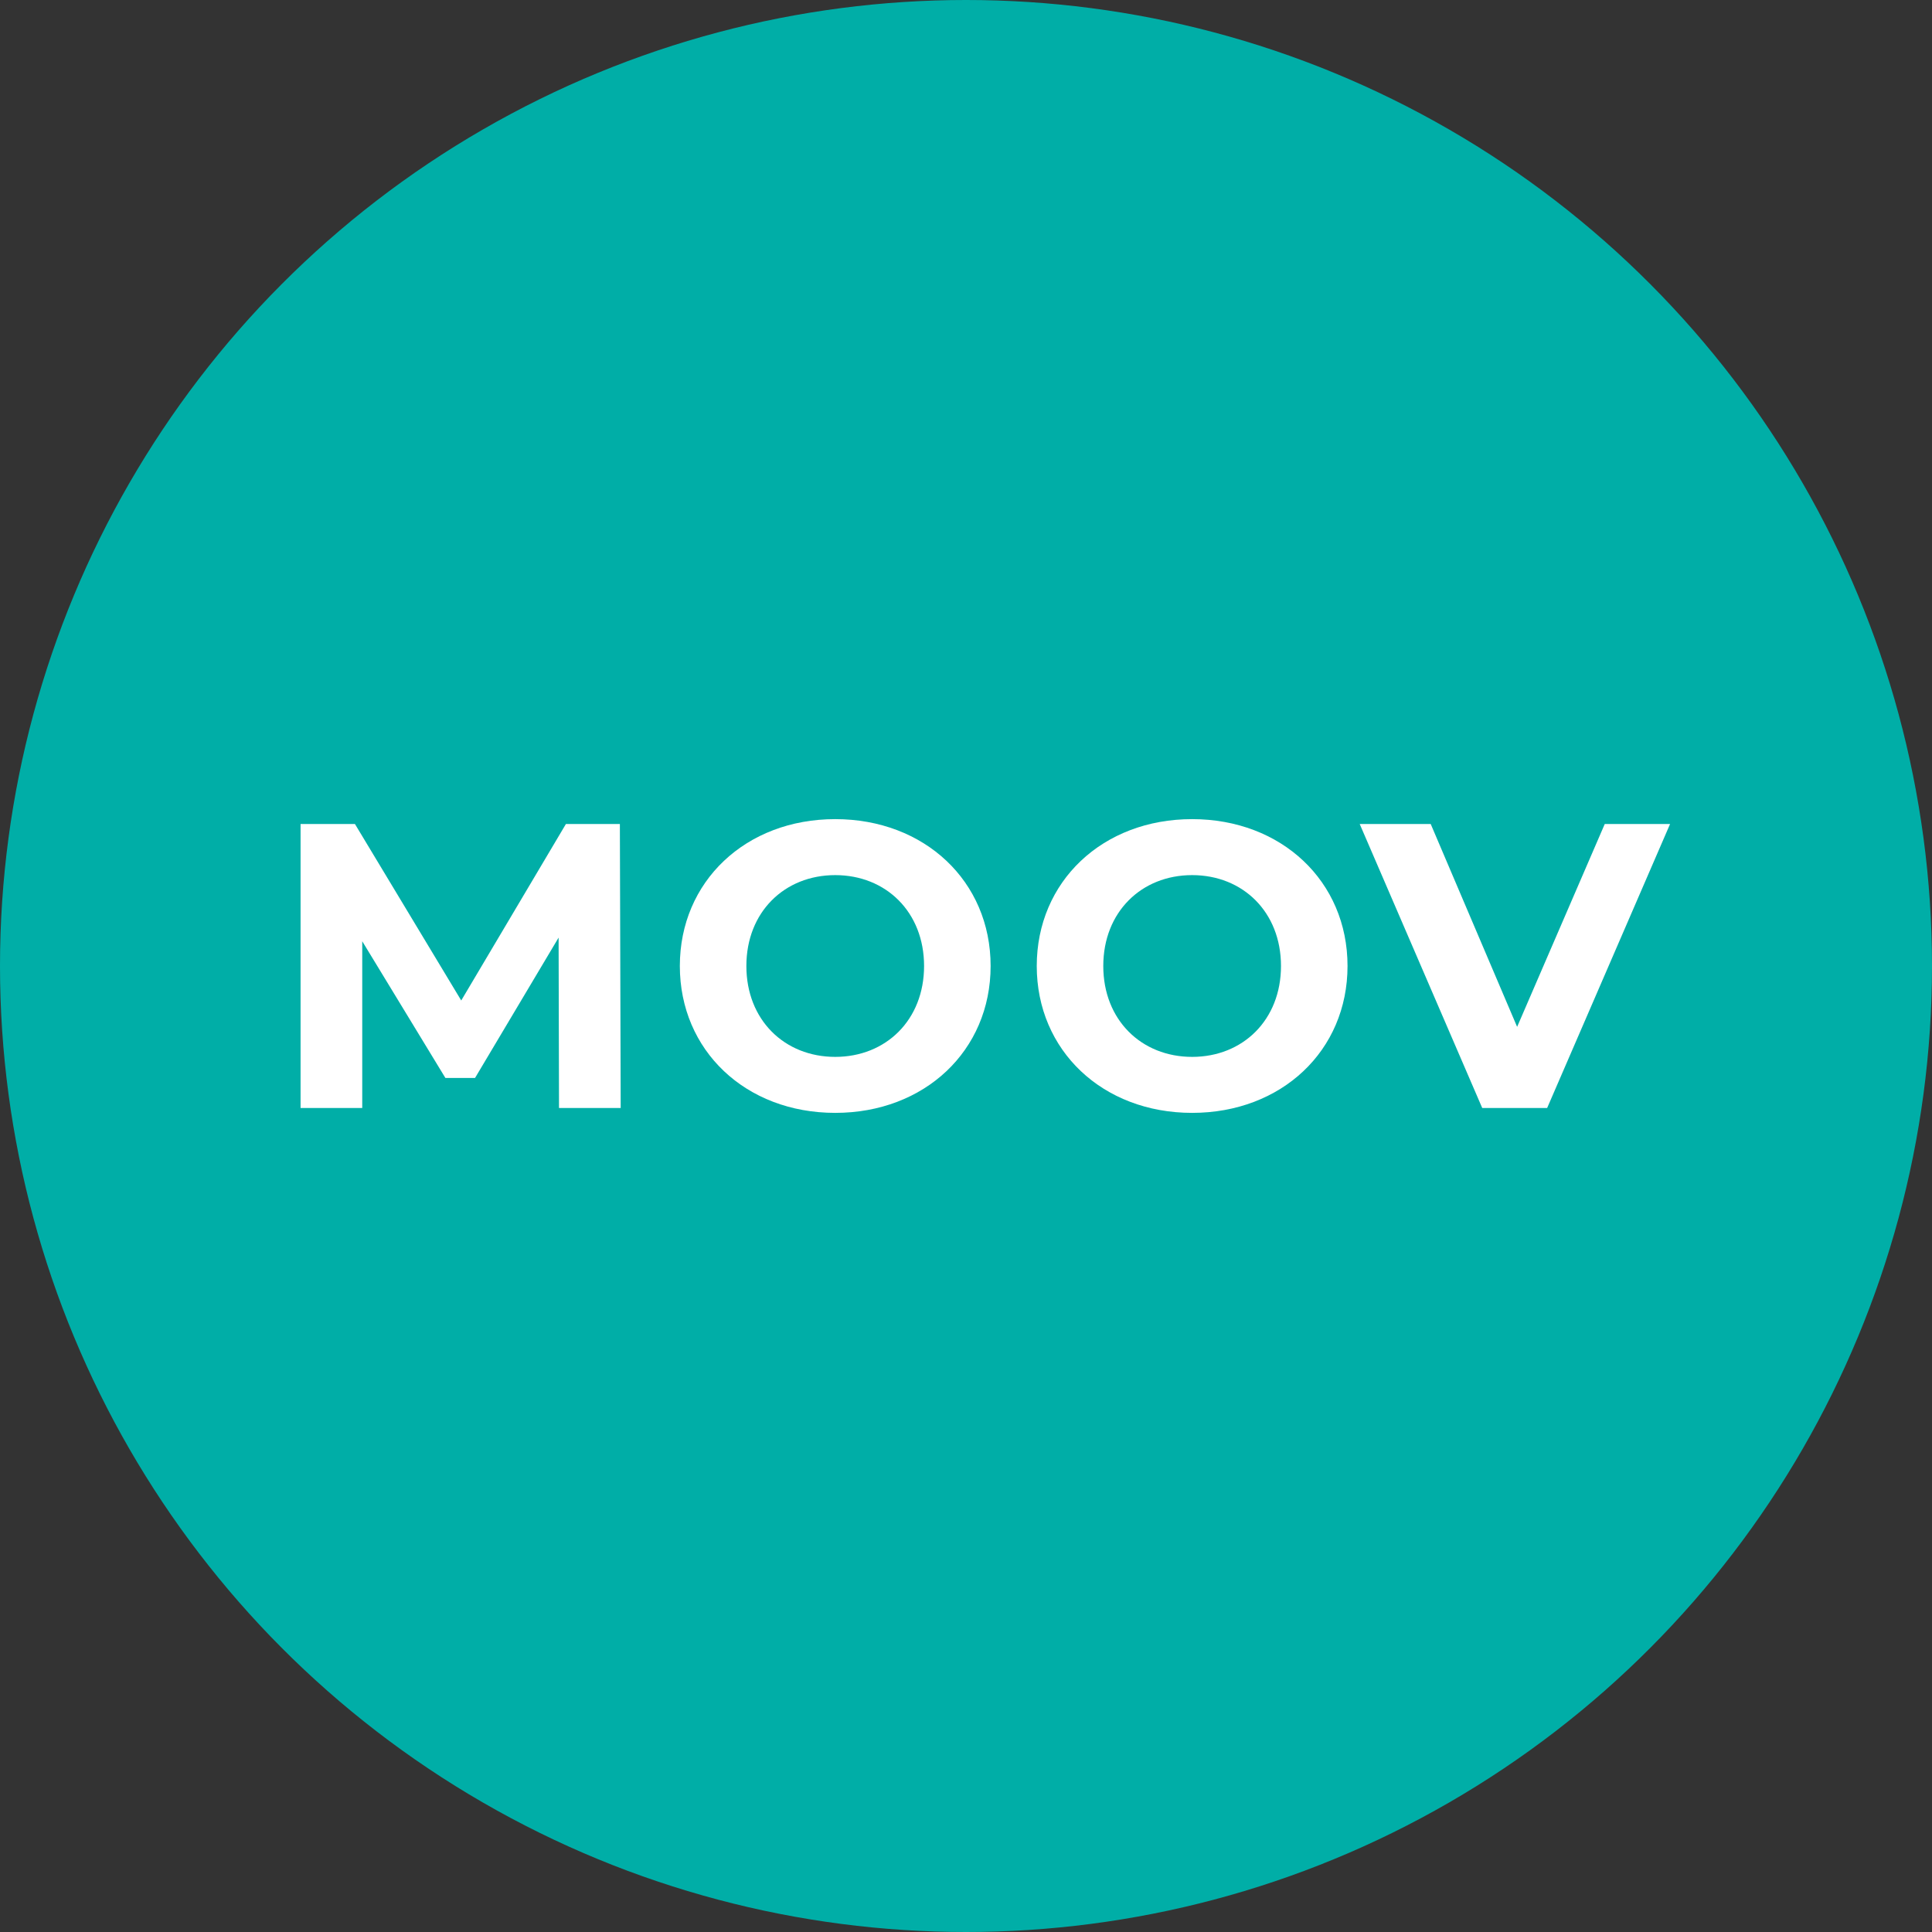
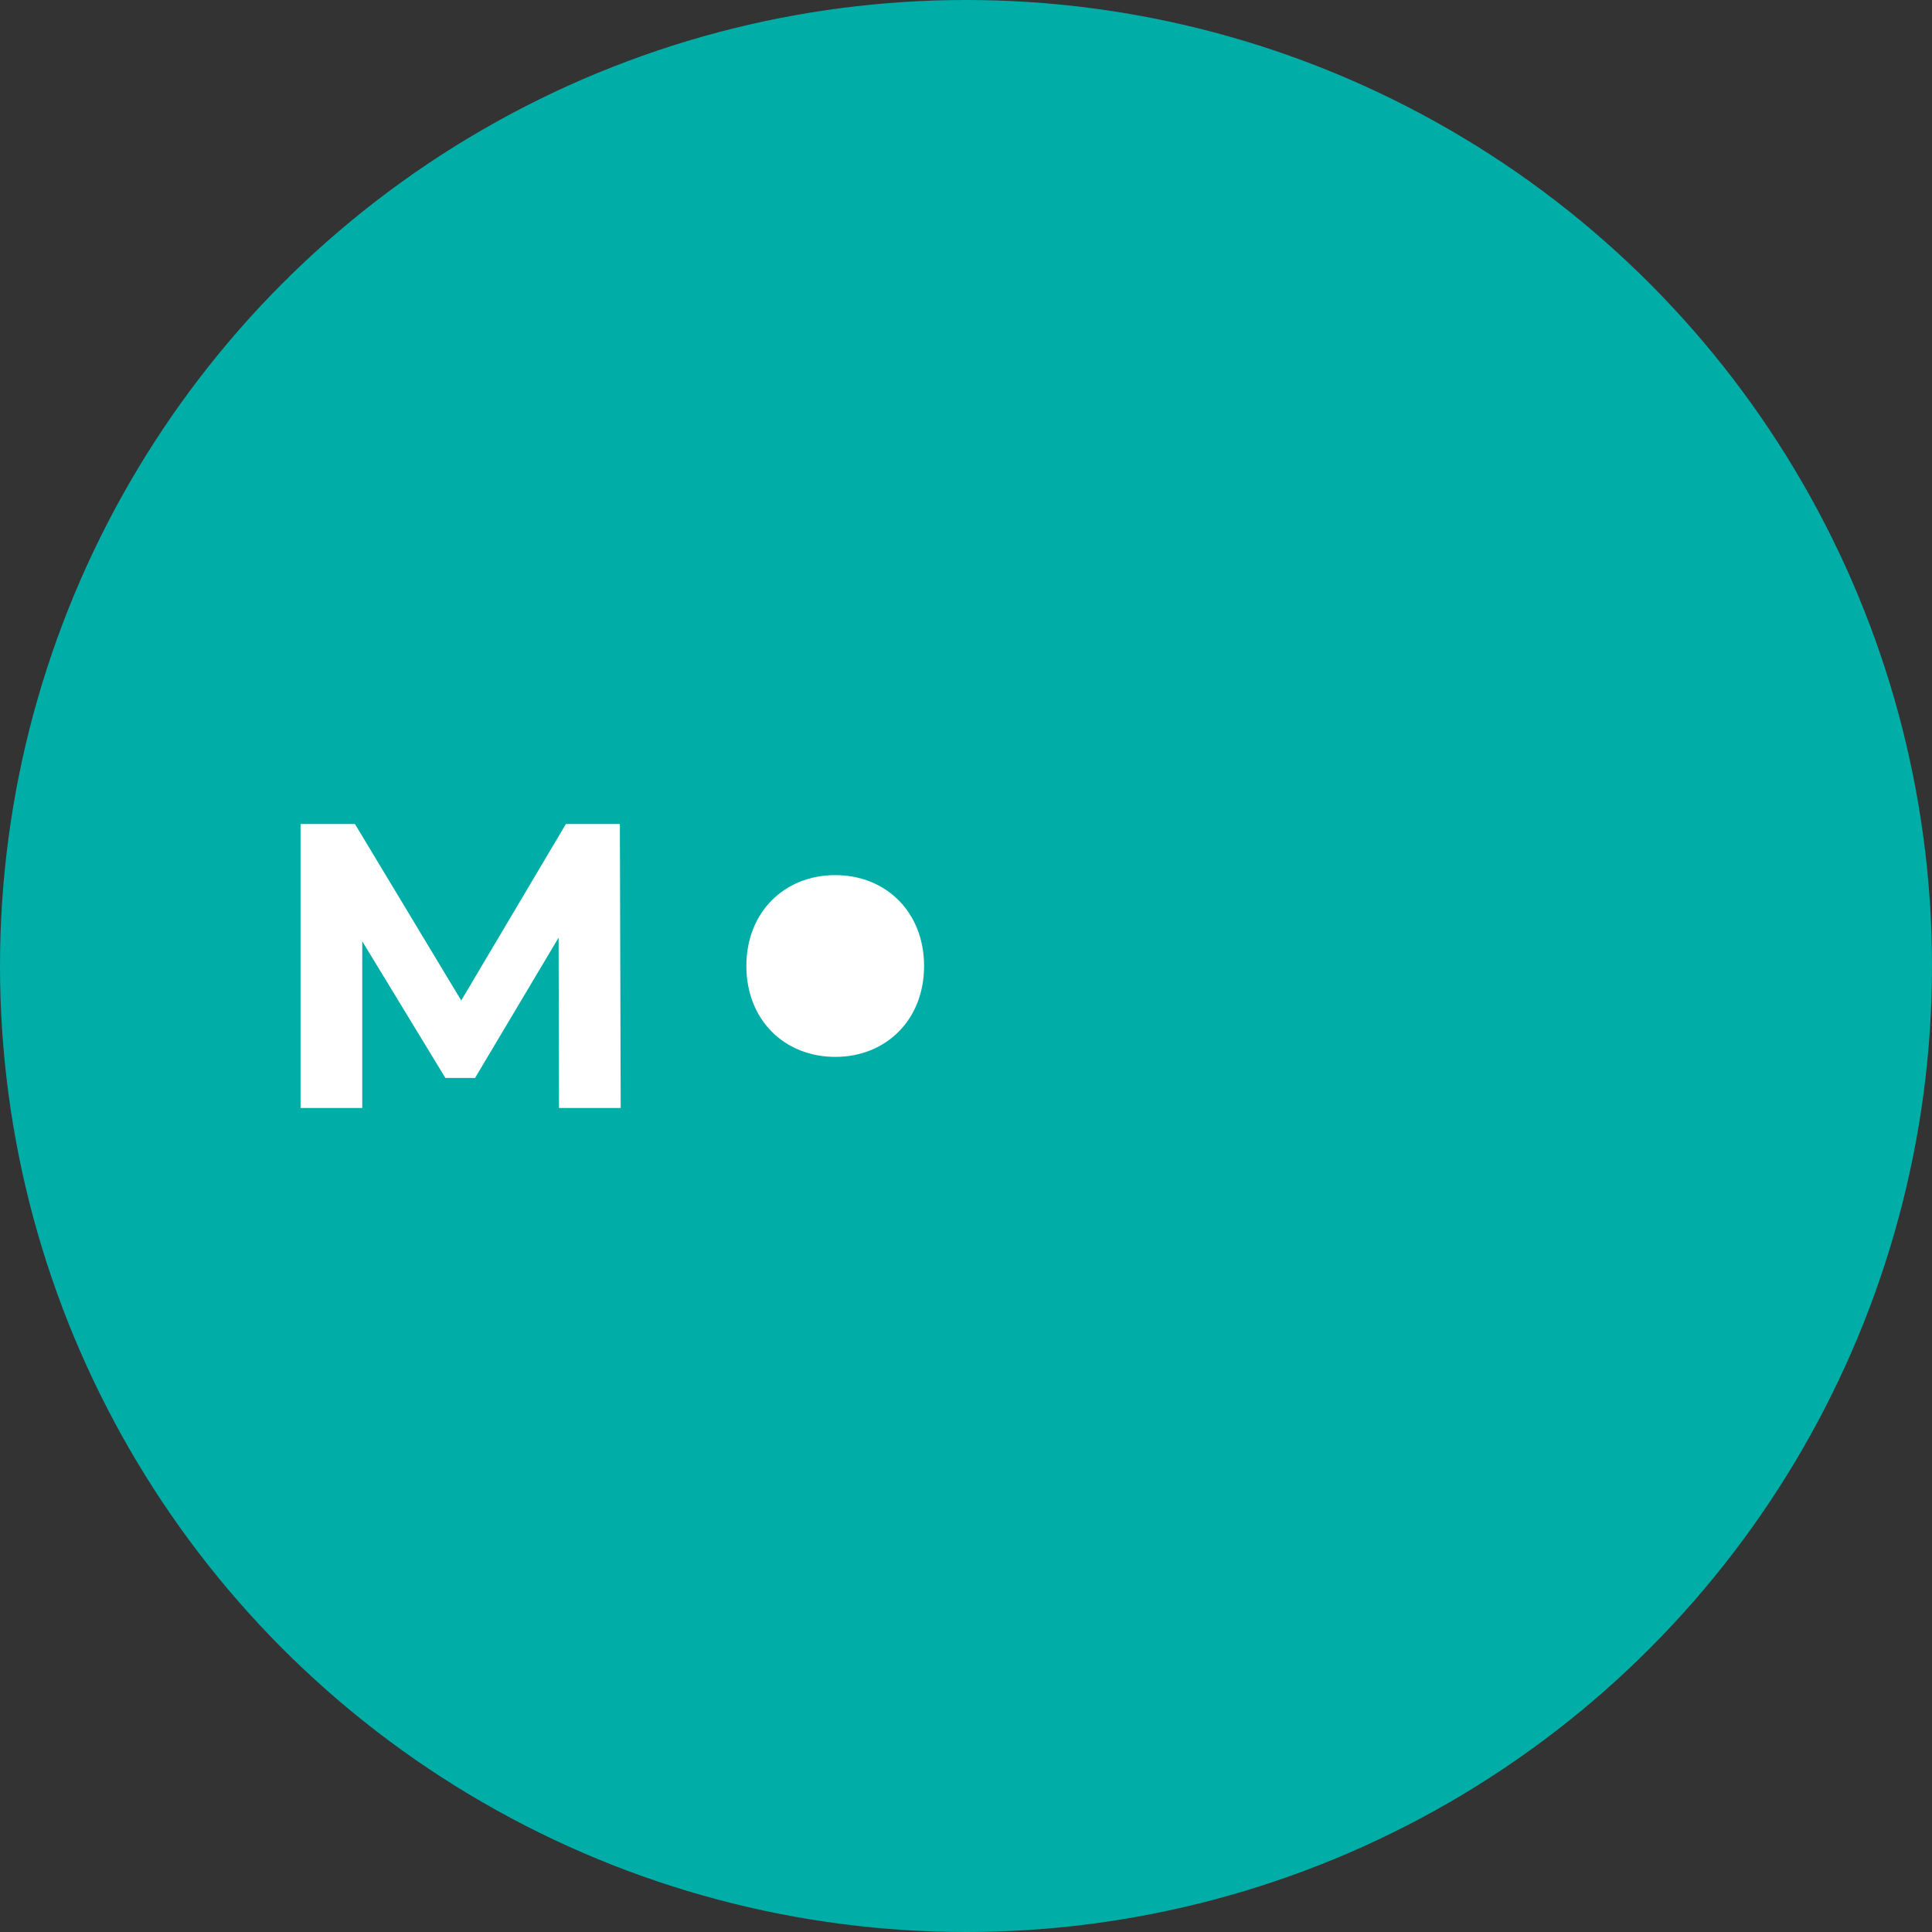
<svg xmlns="http://www.w3.org/2000/svg" id="_レイヤー_2" viewBox="0 0 400 400">
  <rect x="0" y="0" width="400" height="400" fill="#333333" stroke="none" />
  <g id="_デザイン">
    <circle cx="200" cy="200" r="200" style="fill:#00aea7; stroke-width:0px;" />
    <path d="m115.737,229.4l-.084-35.28-17.304,29.064h-6.132l-17.22-28.308v34.524h-12.769v-58.8h11.256l22.008,36.54,21.673-36.54h11.172l.168,58.8h-12.769Z" style="fill:#fff; stroke-width:0px;" />
-     <path d="m140.753,200c0-17.472,13.607-30.408,32.172-30.408,18.479,0,32.172,12.852,32.172,30.408,0,17.556-13.692,30.408-32.172,30.408-18.564,0-32.172-12.936-32.172-30.408Zm50.567,0c0-11.172-7.896-18.816-18.396-18.816s-18.396,7.644-18.396,18.816,7.896,18.816,18.396,18.816,18.396-7.644,18.396-18.816Z" style="fill:#fff; stroke-width:0px;" />
-     <path d="m214.648,200c0-17.472,13.607-30.408,32.172-30.408,18.479,0,32.172,12.852,32.172,30.408,0,17.556-13.692,30.408-32.172,30.408-18.564,0-32.172-12.936-32.172-30.408Zm50.567,0c0-11.172-7.896-18.816-18.396-18.816s-18.396,7.644-18.396,18.816,7.896,18.816,18.396,18.816,18.396-7.644,18.396-18.816Z" style="fill:#fff; stroke-width:0px;" />
-     <path d="m345.771,170.6l-25.452,58.8h-13.439l-25.368-58.8h14.7l17.892,42,18.144-42h13.524Z" style="fill:#fff; stroke-width:0px;" />
+     <path d="m140.753,200Zm50.567,0c0-11.172-7.896-18.816-18.396-18.816s-18.396,7.644-18.396,18.816,7.896,18.816,18.396,18.816,18.396-7.644,18.396-18.816Z" style="fill:#fff; stroke-width:0px;" />
  </g>
</svg>